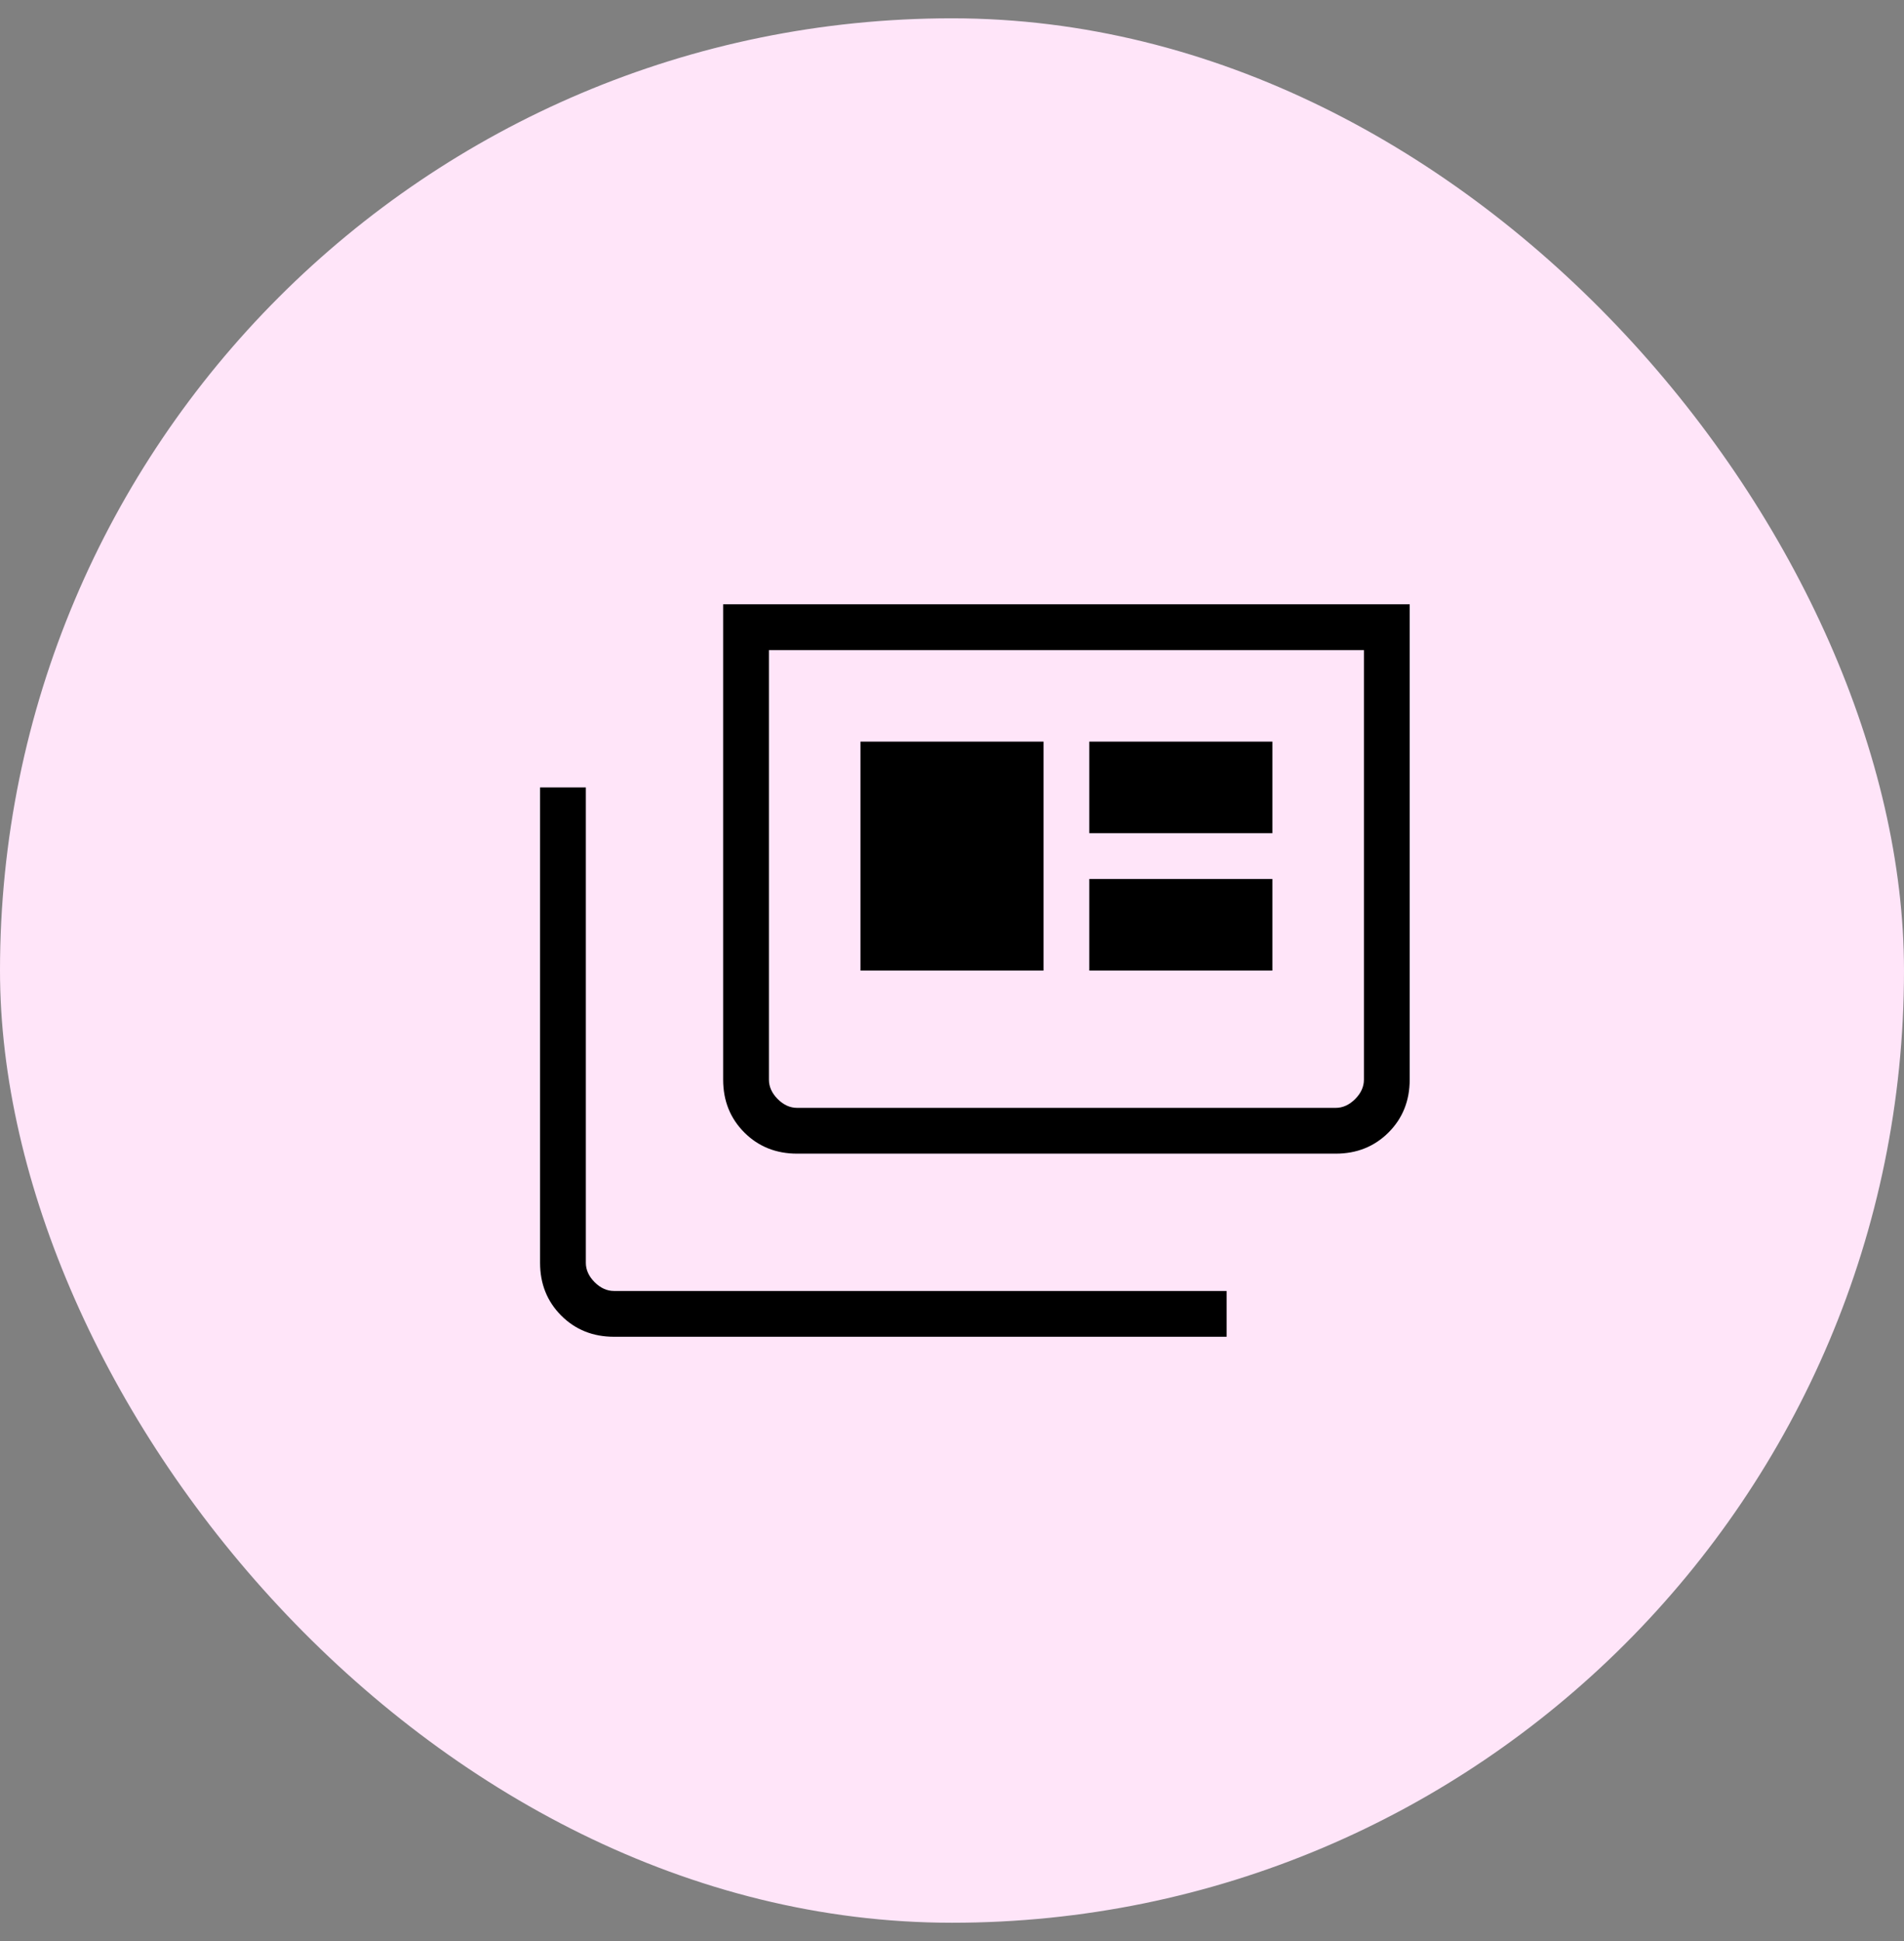
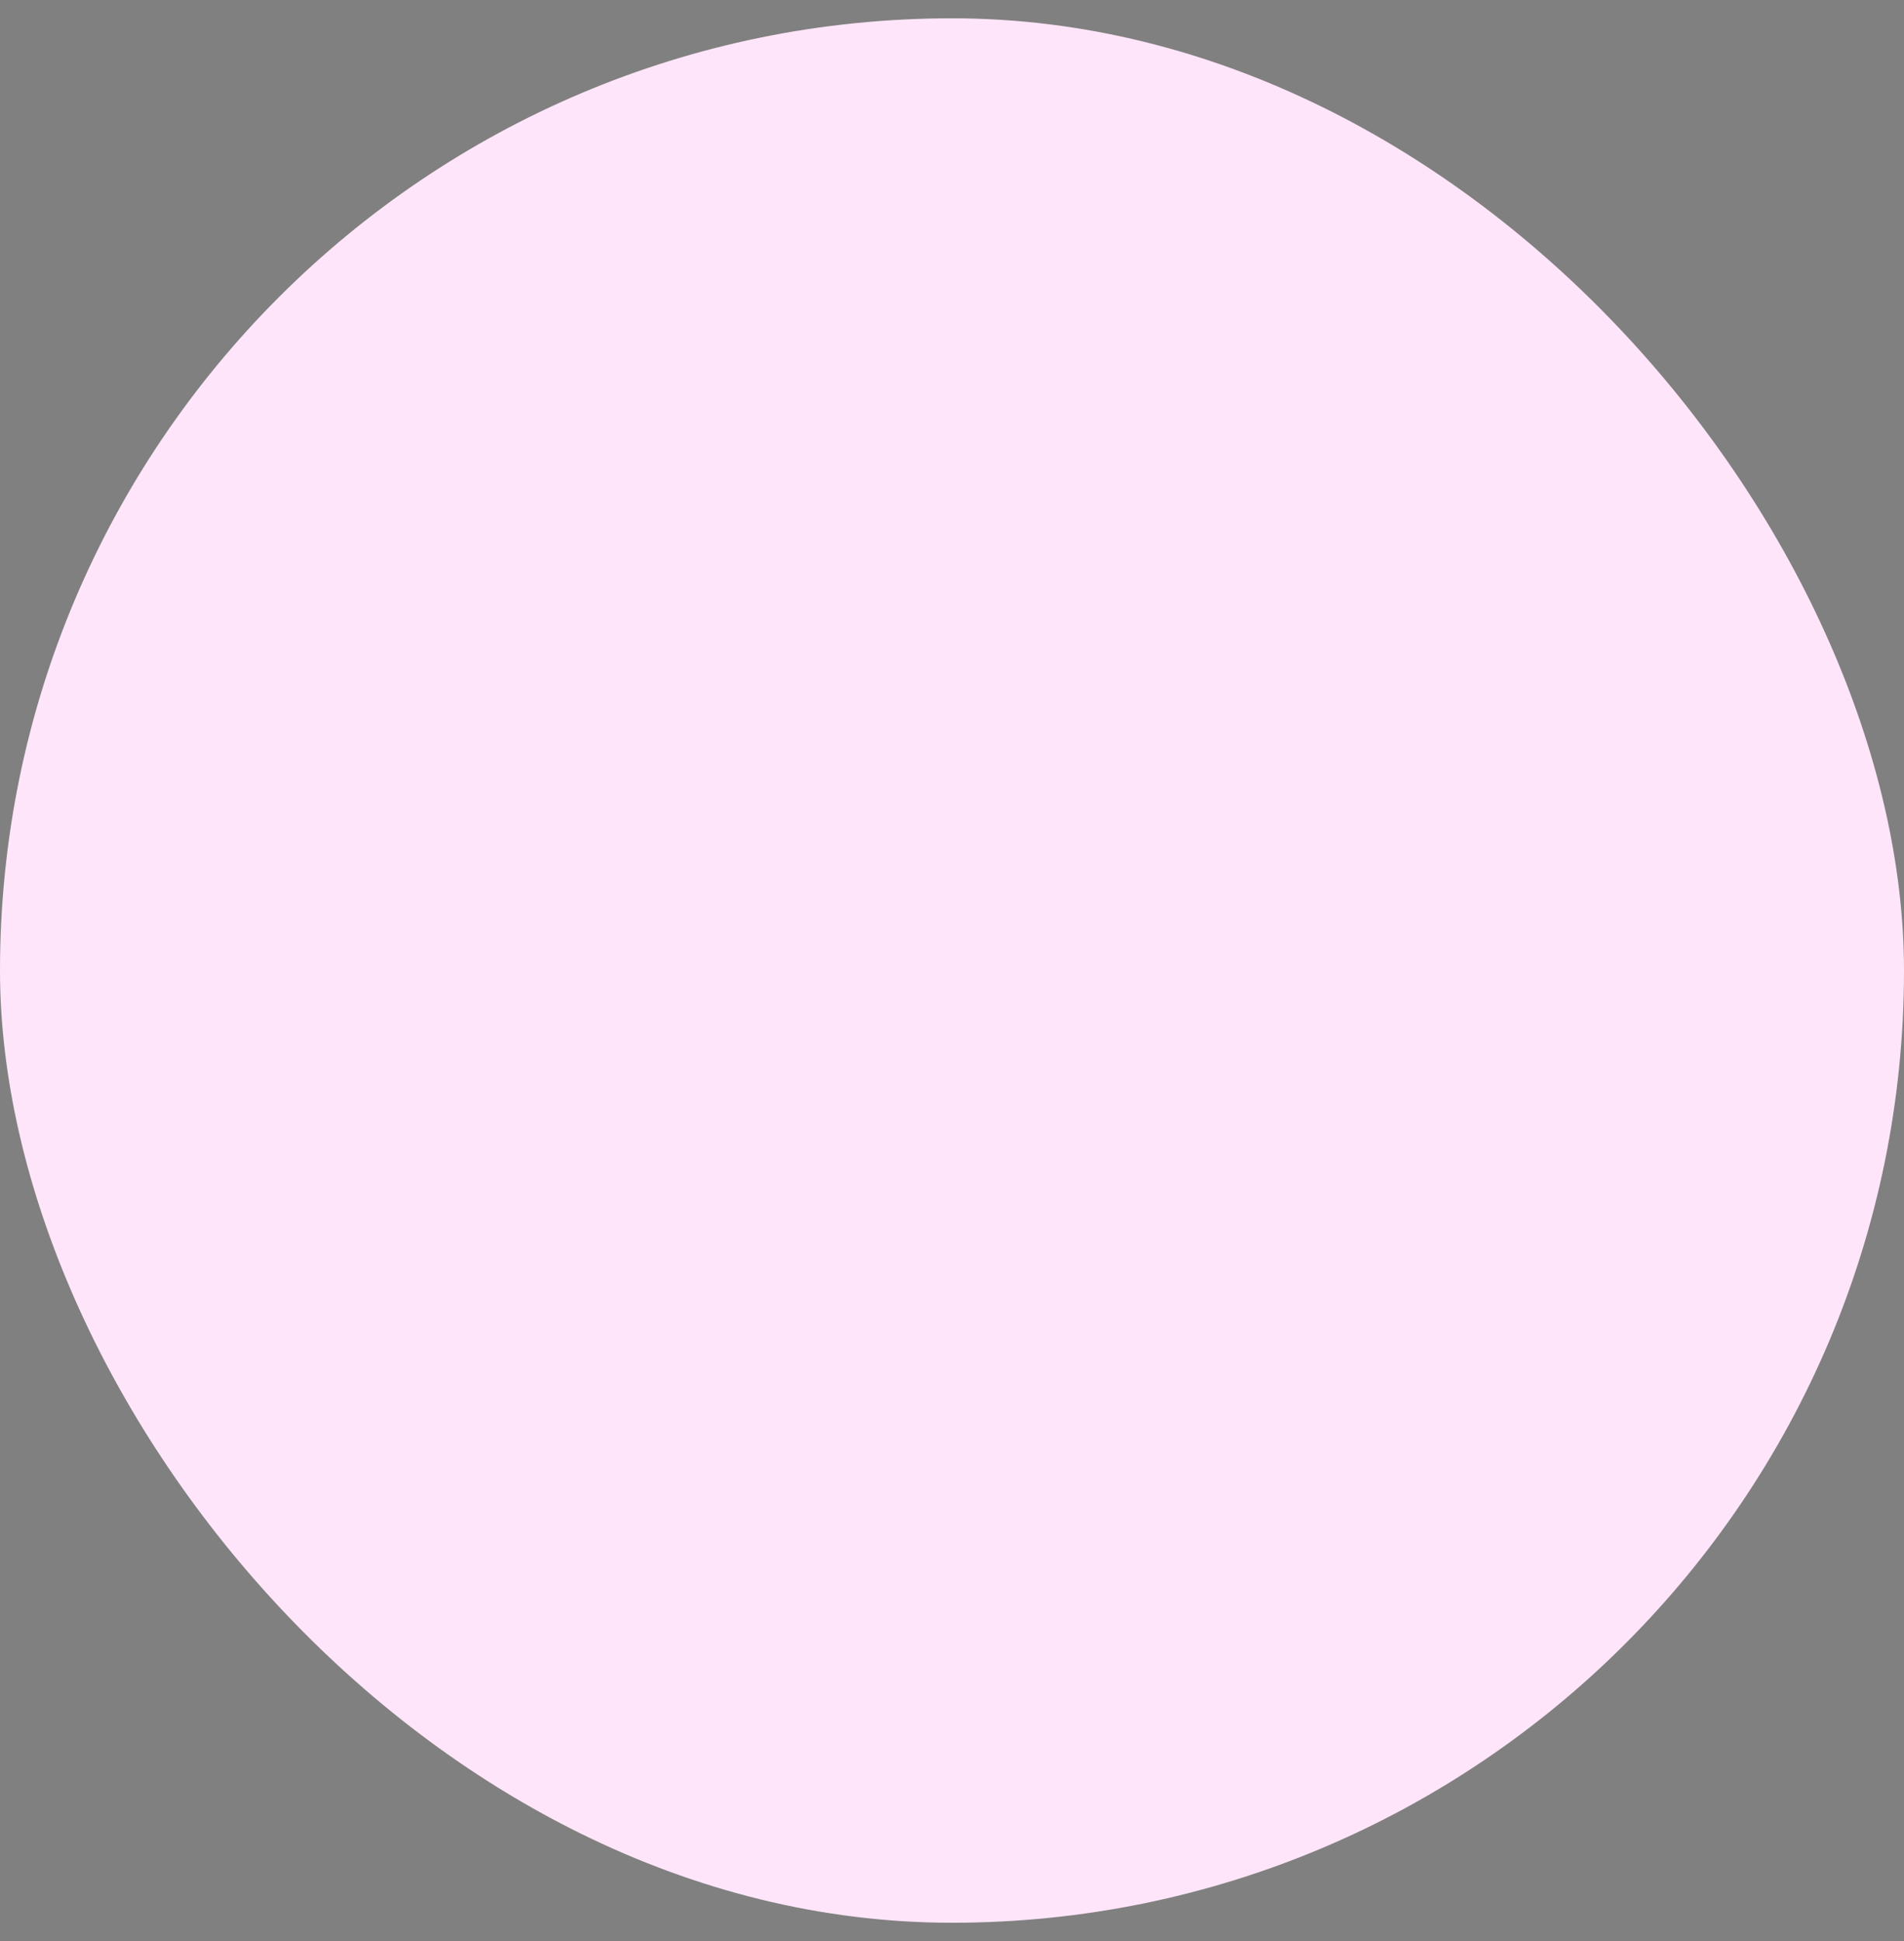
<svg xmlns="http://www.w3.org/2000/svg" width="52" height="53" viewBox="0 0 52 53" fill="none">
  <rect x="0" y="0" width="52" height="53" fill="#808080" stroke="none" />
  <rect y="0.5" width="52" height="52" rx="26" fill="#FFE5F9" />
  <mask id="mask0_872_66853" style="mask-type:alpha" maskUnits="userSpaceOnUse" x="11" y="11" width="30" height="31">
-     <rect x="11" y="11.5" width="30" height="30" fill="#D9D9D9" />
-   </mask>
+     </mask>
  <g mask="url(#mask0_872_66853)">
-     <path d="M16.769 36.5C16.194 36.5 15.713 36.307 15.328 35.922C14.943 35.536 14.75 35.056 14.75 34.481V21.5H16V34.481C16 34.673 16.08 34.849 16.24 35.01C16.401 35.17 16.577 35.25 16.769 35.25H33.5V36.5H16.769ZM21.769 31.5C21.194 31.5 20.713 31.307 20.328 30.922C19.943 30.537 19.75 30.056 19.75 29.481V16.5H38.5V29.481C38.5 30.056 38.307 30.537 37.922 30.922C37.536 31.307 37.056 31.5 36.481 31.5H21.769ZM21.769 30.25H36.481C36.673 30.25 36.849 30.17 37.01 30.01C37.17 29.849 37.25 29.673 37.25 29.481V17.75H21V29.481C21 29.673 21.08 29.849 21.24 30.01C21.401 30.17 21.577 30.25 21.769 30.25ZM23.5 26.5H28.5V20.25H23.5V26.5ZM29.75 26.5H34.75V24H29.75V26.5ZM29.75 22.75H34.75V20.25H29.75V22.75Z" fill="black" />
-   </g>
+     </g>
</svg>